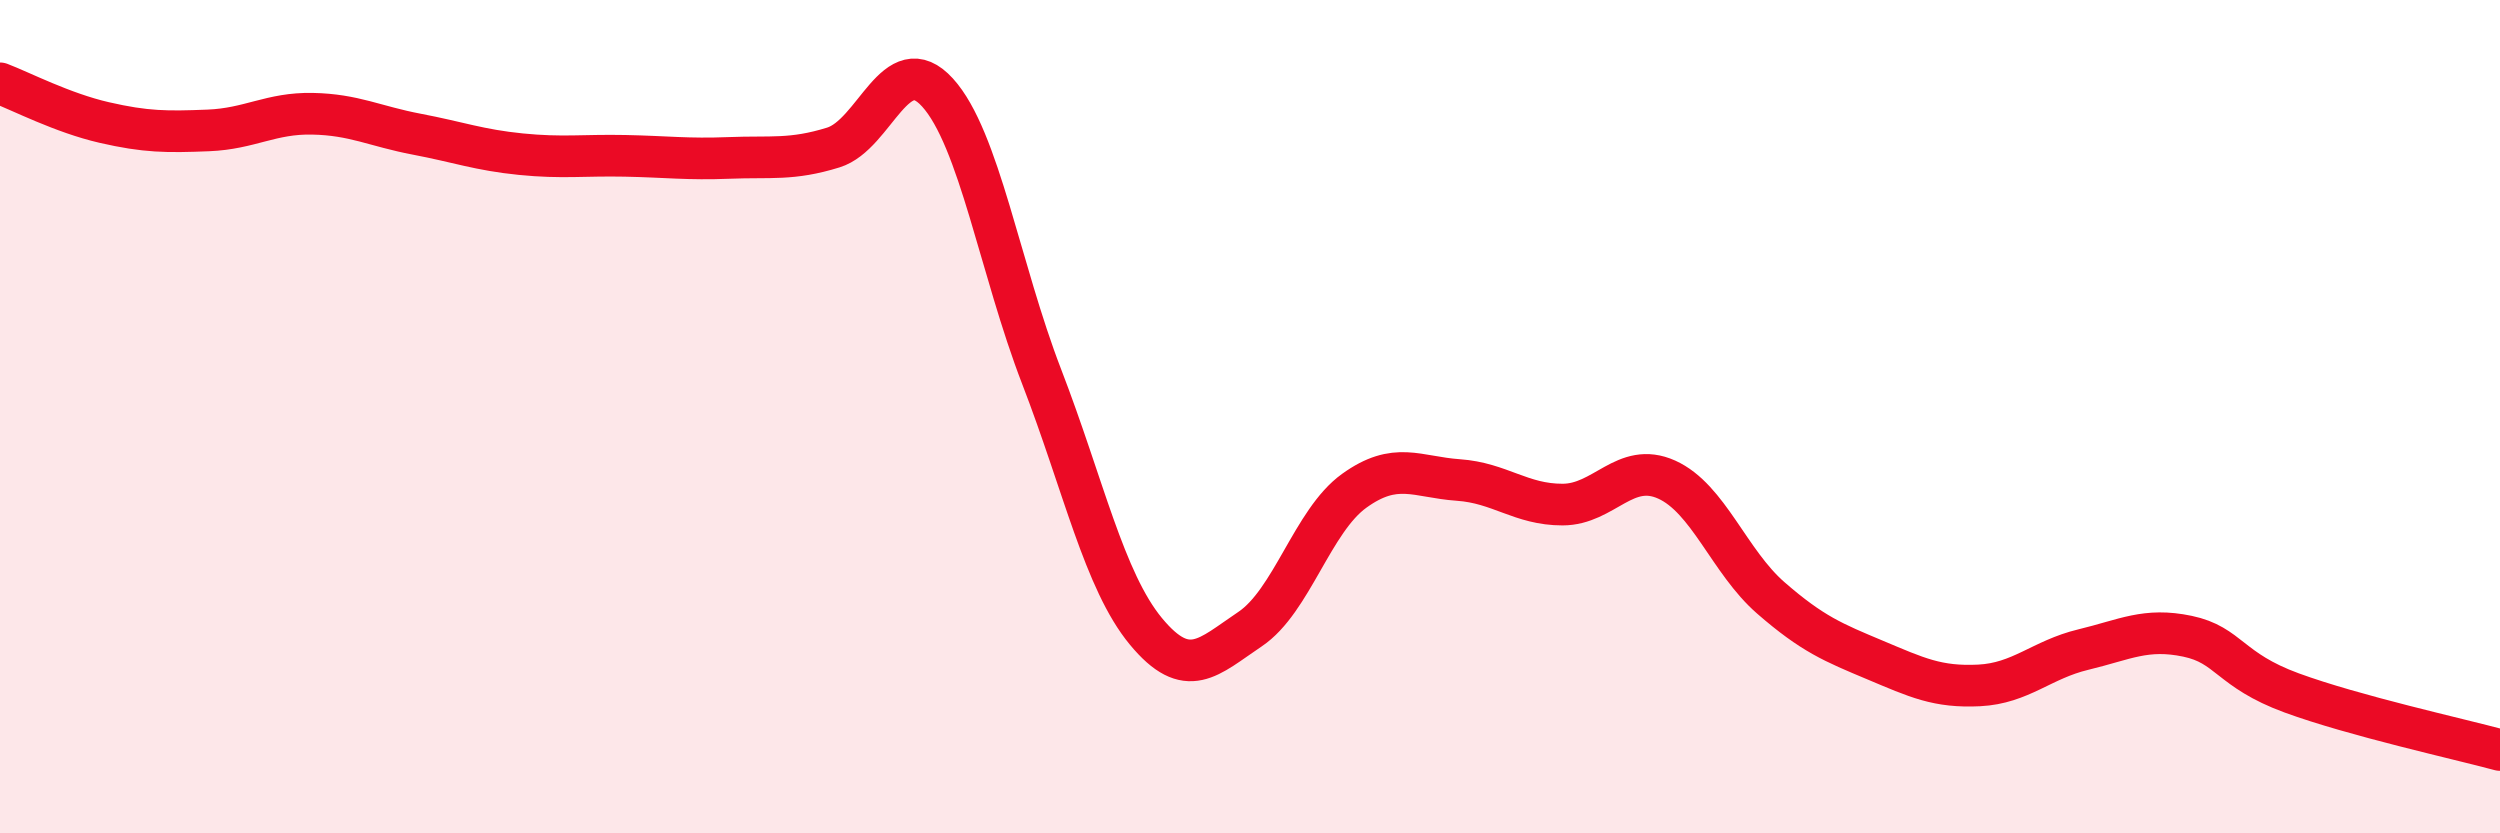
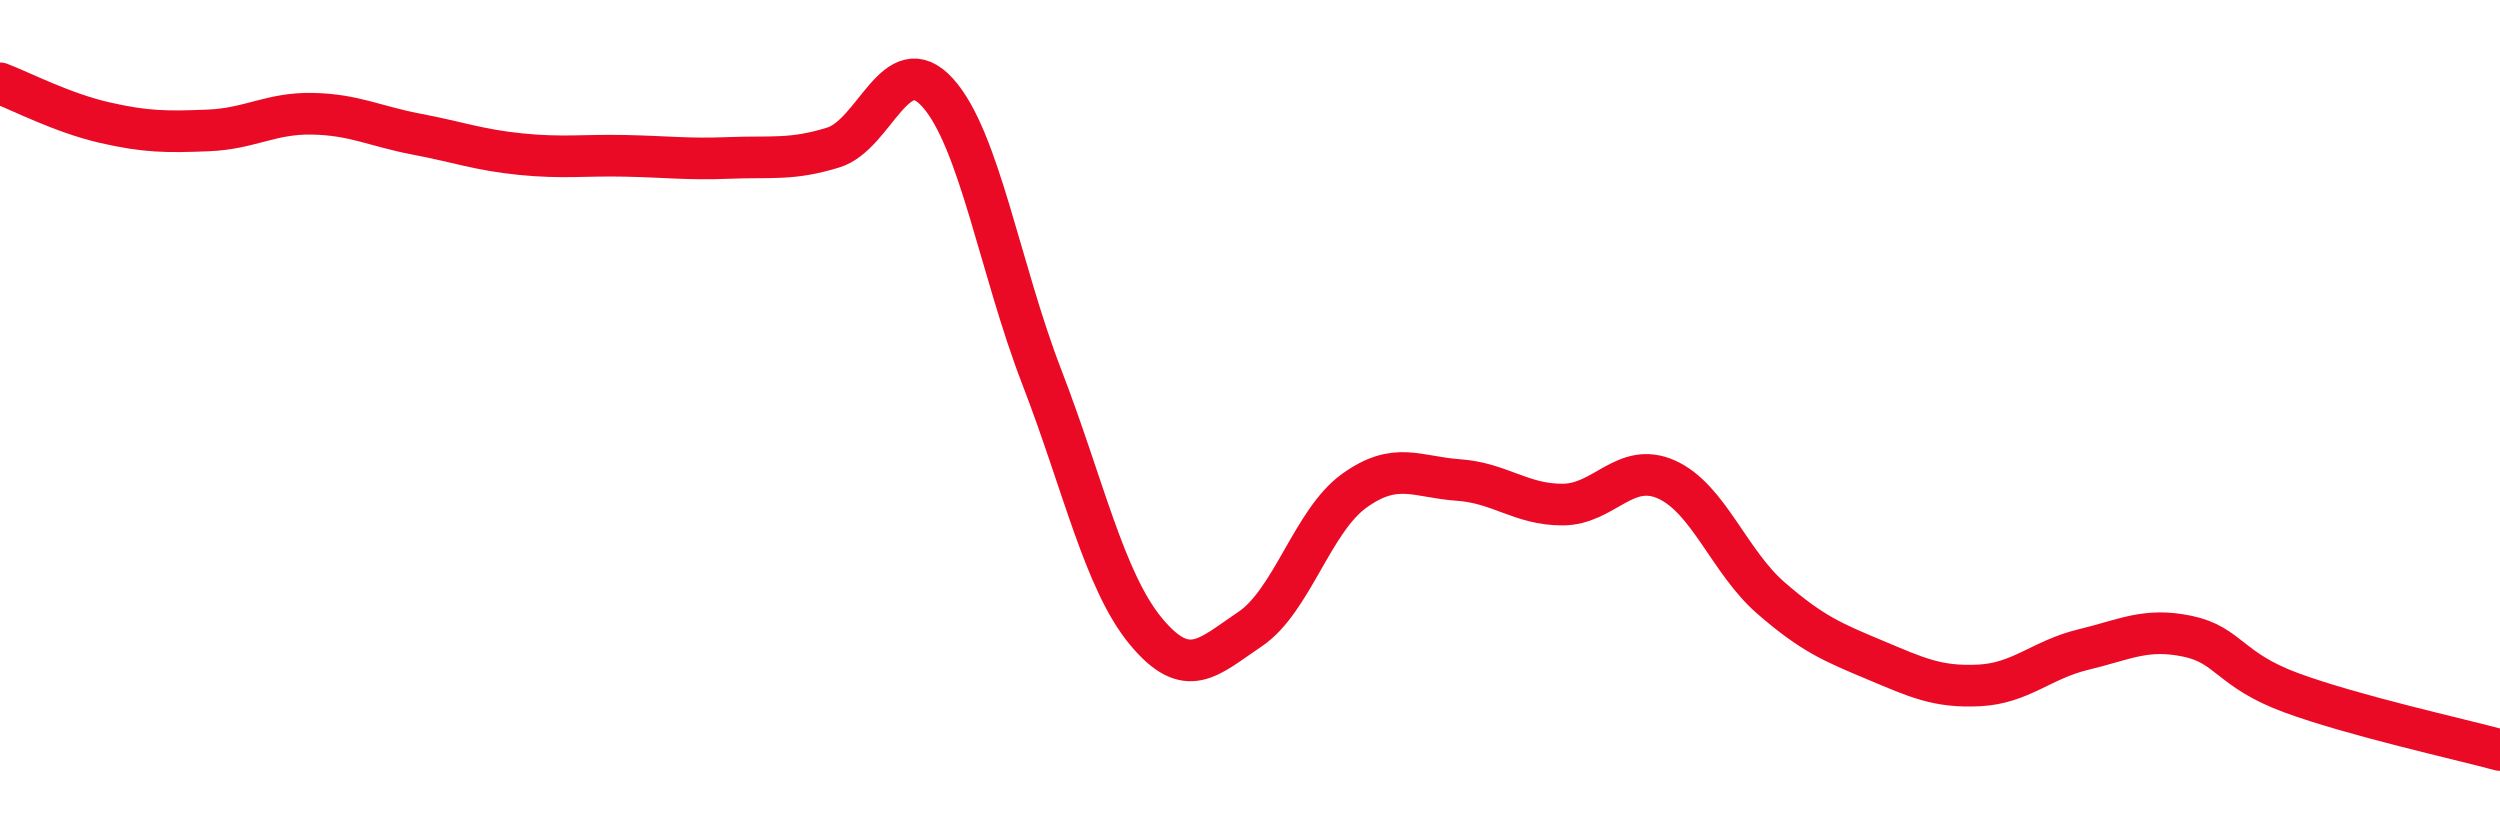
<svg xmlns="http://www.w3.org/2000/svg" width="60" height="20" viewBox="0 0 60 20">
-   <path d="M 0,2 C 0.5,2.19 1.5,2.71 2.5,2.94 C 3.5,3.17 4,3.17 5,3.13 C 6,3.09 6.5,2.71 7.5,2.73 C 8.5,2.75 9,3.03 10,3.22 C 11,3.41 11.5,3.6 12.5,3.7 C 13.5,3.8 14,3.72 15,3.74 C 16,3.76 16.5,3.83 17.5,3.79 C 18.5,3.75 19,3.85 20,3.54 C 21,3.23 21.5,1.12 22.5,2.22 C 23.5,3.32 24,6.45 25,9.04 C 26,11.63 26.5,13.94 27.5,15.15 C 28.5,16.36 29,15.77 30,15.1 C 31,14.43 31.5,12.5 32.5,11.78 C 33.5,11.06 34,11.45 35,11.52 C 36,11.59 36.5,12.11 37.5,12.11 C 38.5,12.11 39,11.06 40,11.51 C 41,11.96 41.5,13.48 42.5,14.35 C 43.5,15.22 44,15.42 45,15.84 C 46,16.26 46.5,16.5 47.5,16.45 C 48.5,16.4 49,15.83 50,15.59 C 51,15.35 51.5,15.06 52.5,15.27 C 53.5,15.48 53.5,16.08 55,16.63 C 56.5,17.18 59,17.73 60,18L60 20L0 20Z" fill="#EB0A25" opacity="0.1" stroke-linecap="round" stroke-linejoin="round" />
  <path d="M 0,2 C 0.5,2.19 1.5,2.71 2.5,2.94 C 3.5,3.17 4,3.17 5,3.13 C 6,3.09 6.5,2.71 7.5,2.73 C 8.5,2.75 9,3.03 10,3.22 C 11,3.41 11.5,3.6 12.5,3.7 C 13.5,3.8 14,3.72 15,3.74 C 16,3.76 16.5,3.83 17.5,3.79 C 18.5,3.75 19,3.85 20,3.54 C 21,3.23 21.5,1.12 22.5,2.22 C 23.5,3.32 24,6.45 25,9.04 C 26,11.63 26.5,13.94 27.5,15.15 C 28.5,16.36 29,15.77 30,15.1 C 31,14.43 31.5,12.5 32.5,11.78 C 33.5,11.06 34,11.45 35,11.52 C 36,11.59 36.5,12.11 37.5,12.11 C 38.5,12.11 39,11.06 40,11.51 C 41,11.96 41.5,13.48 42.5,14.35 C 43.5,15.22 44,15.42 45,15.84 C 46,16.26 46.5,16.5 47.5,16.45 C 48.5,16.4 49,15.83 50,15.59 C 51,15.35 51.5,15.06 52.5,15.27 C 53.5,15.48 53.5,16.08 55,16.63 C 56.5,17.18 59,17.73 60,18" stroke="#EB0A25" stroke-width="1" fill="none" stroke-linecap="round" stroke-linejoin="round" />
</svg>